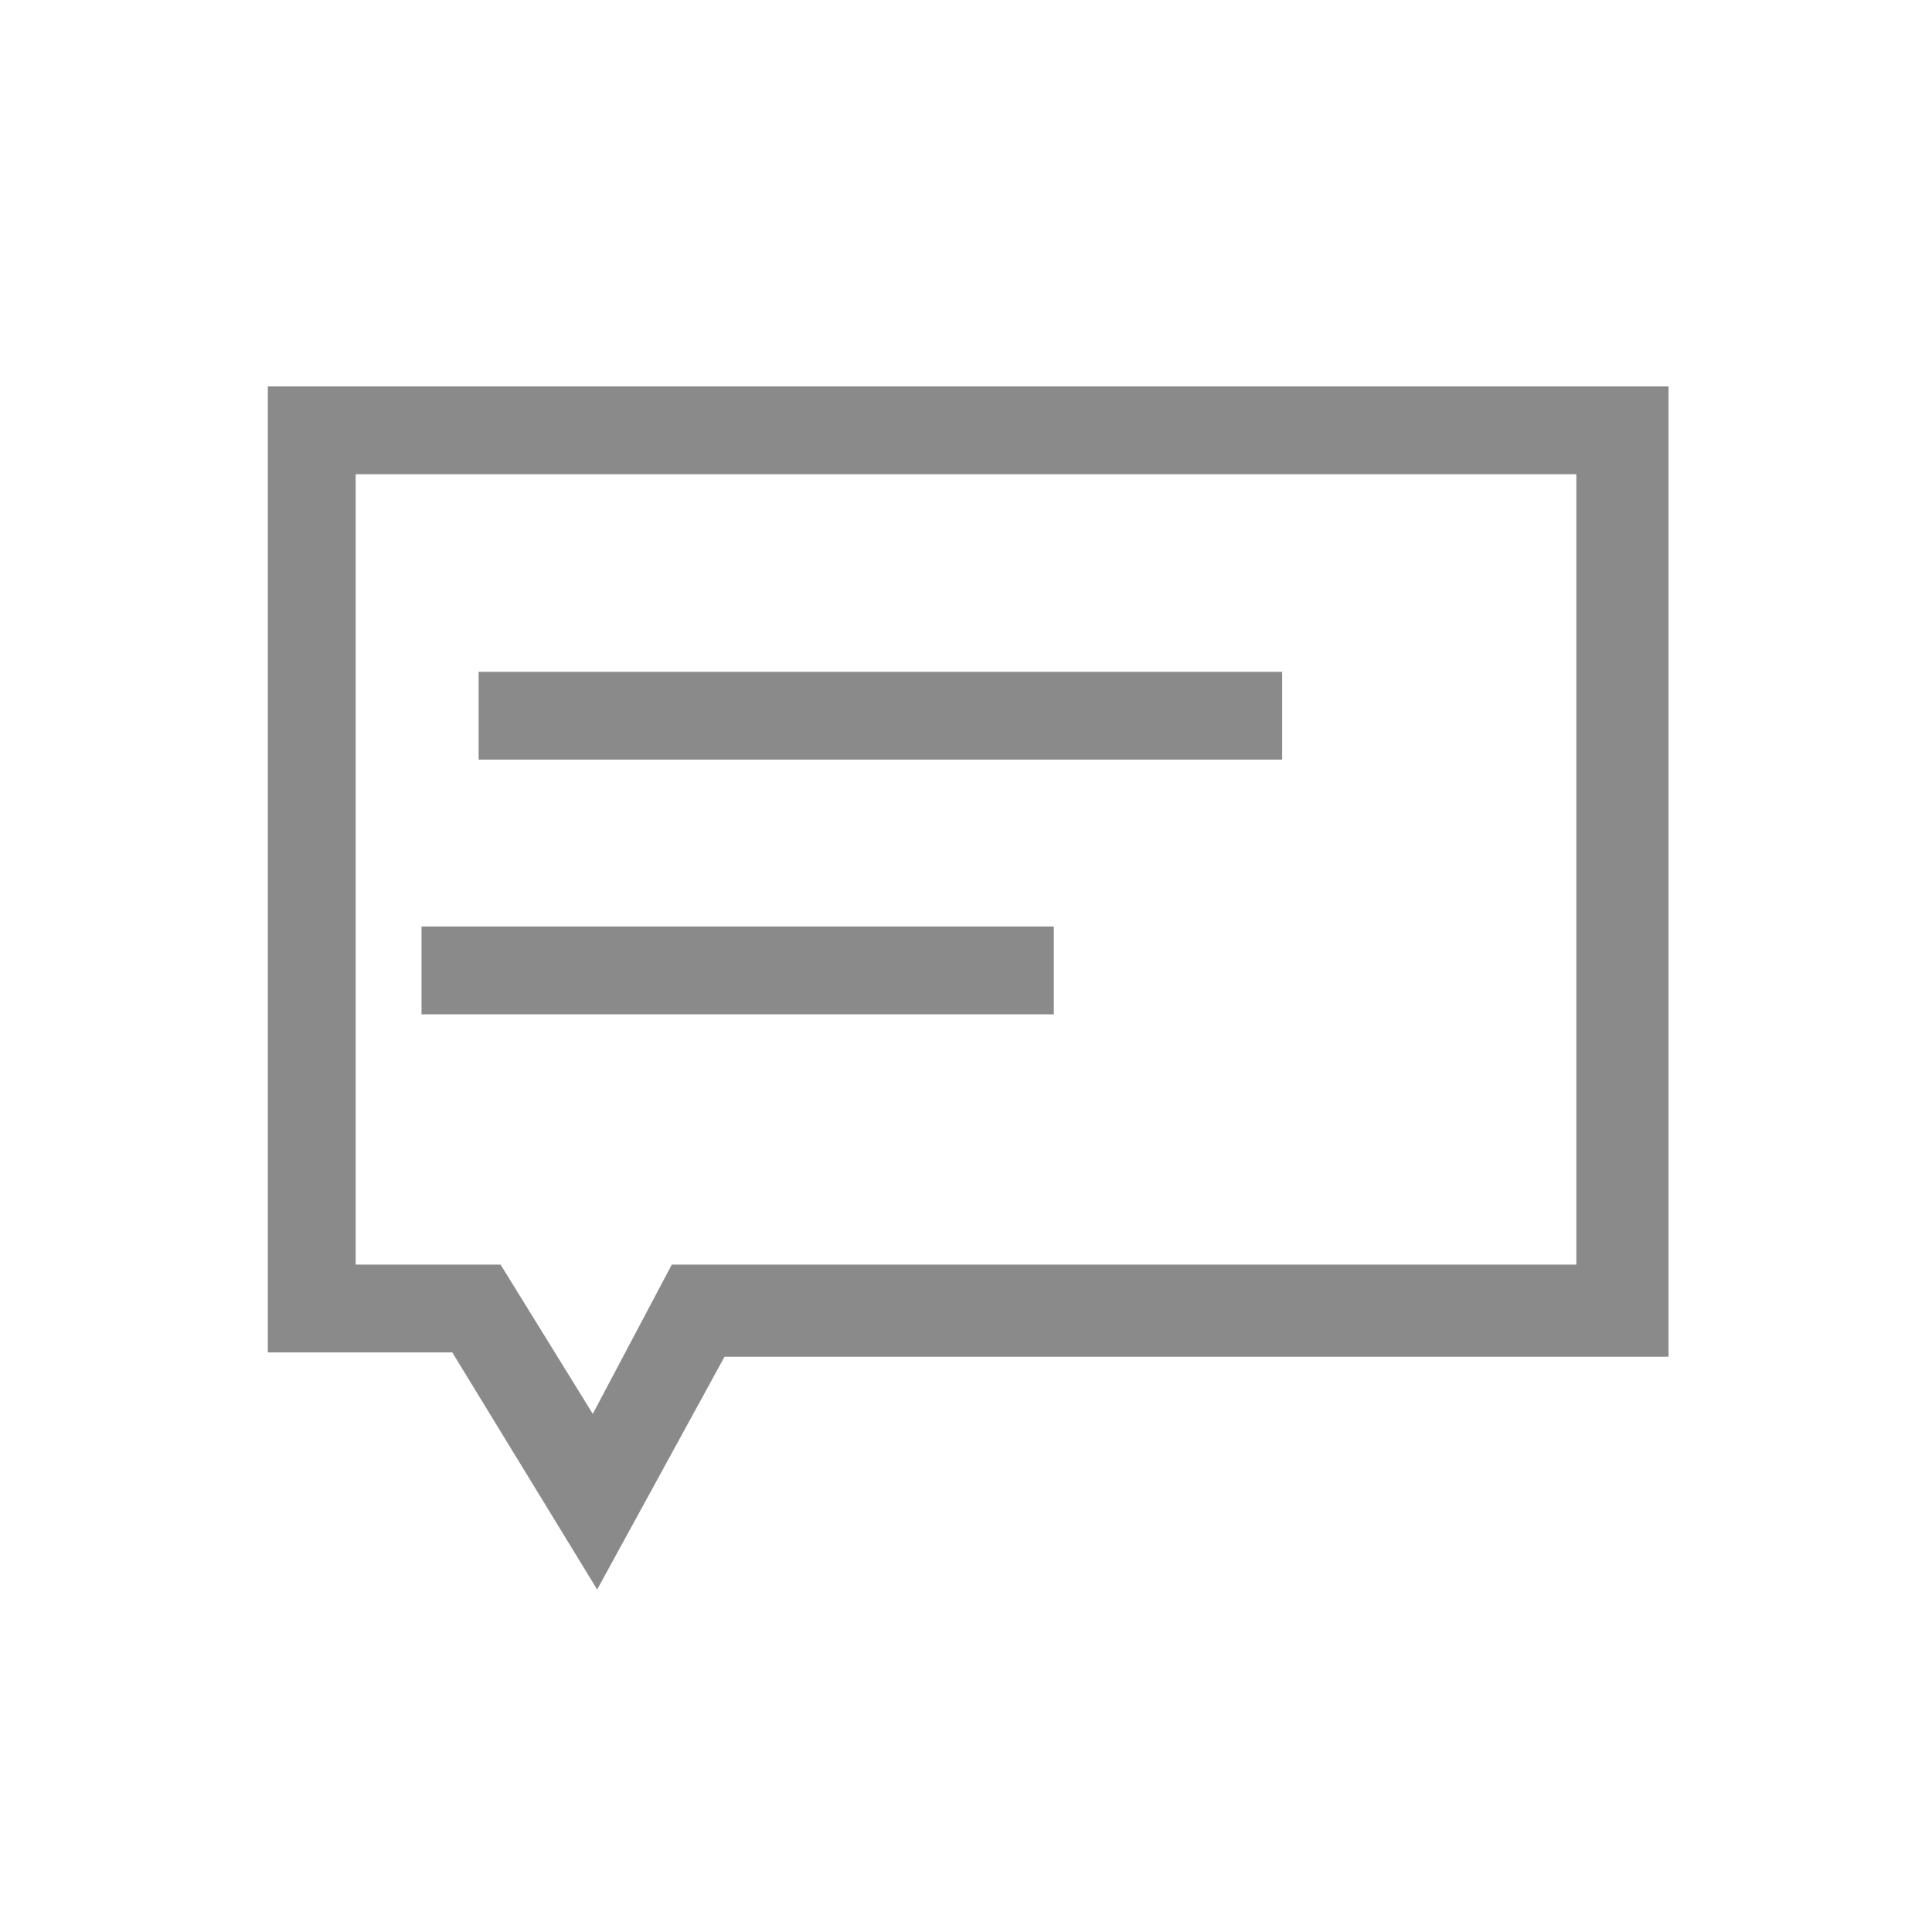
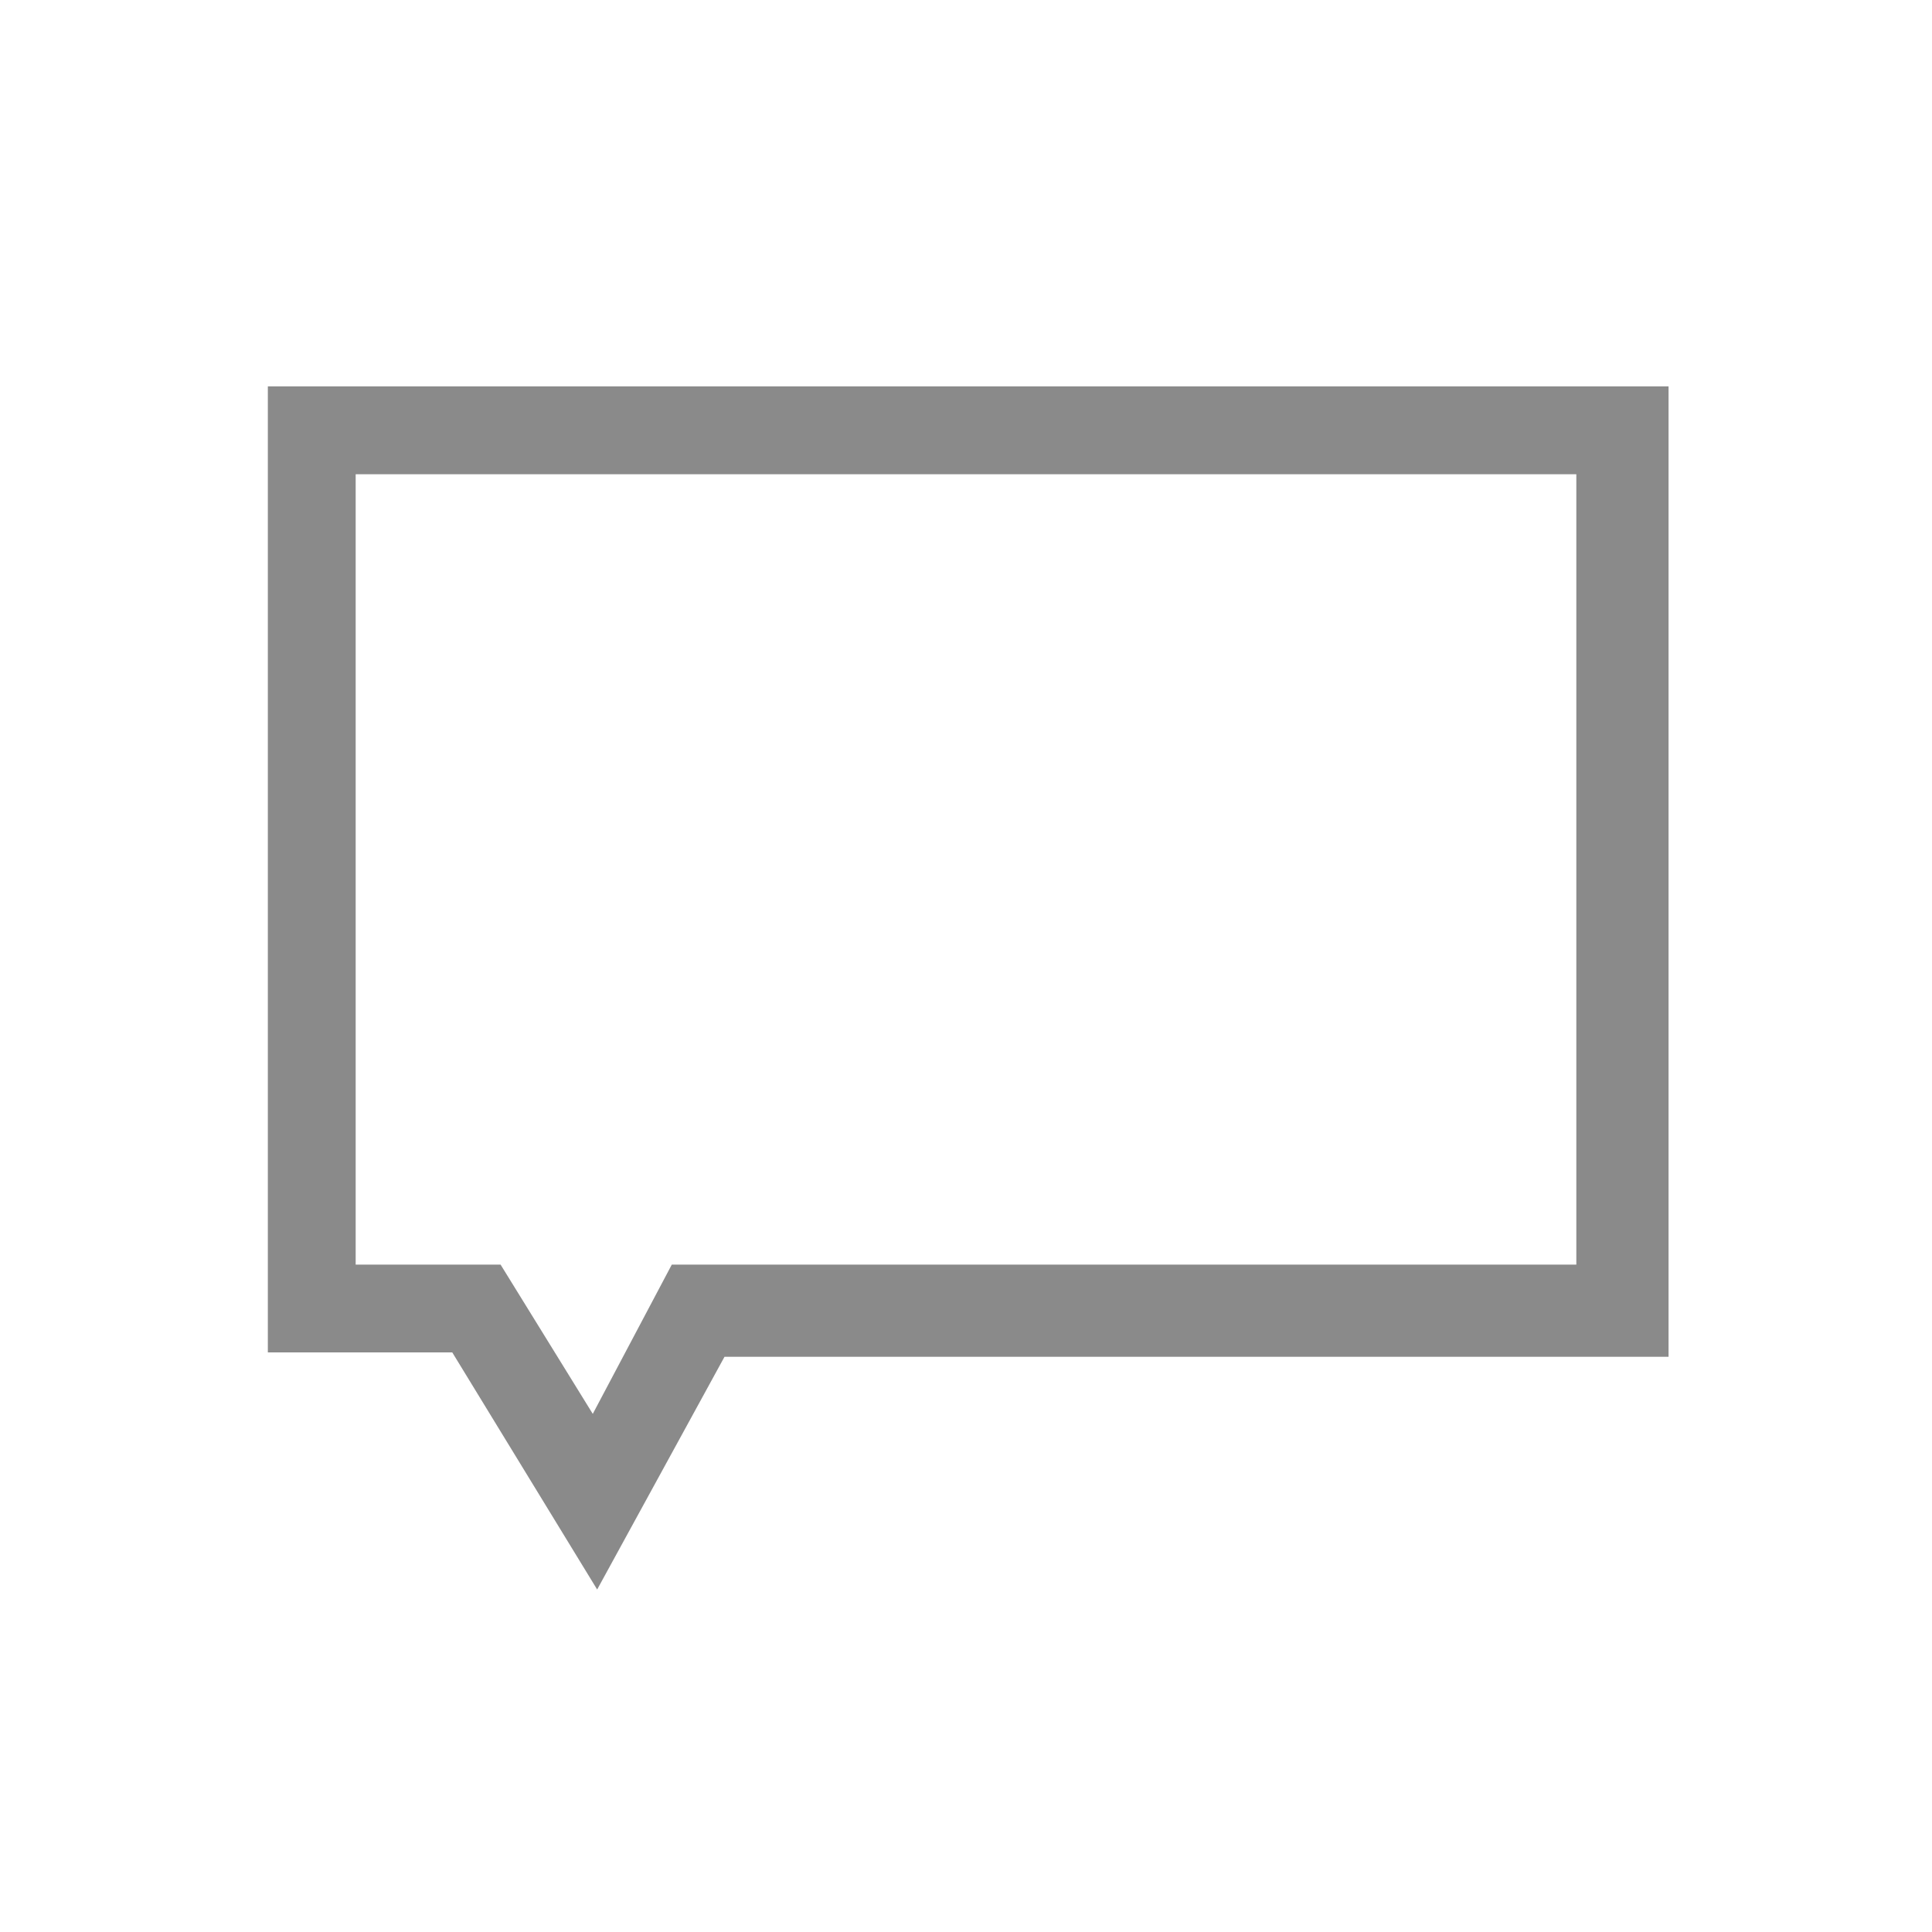
<svg xmlns="http://www.w3.org/2000/svg" t="1523932462977" class="icon" style="" viewBox="0 0 1024 1024" version="1.1" p-id="2132" width="32" height="32">
  <defs>
    <style type="text/css" />
  </defs>
  <path d="M316.509 842.473l-76.8-125.673H141.964v-512H884.364v514.327H384l-67.491 123.345z m-128-172.218h76.8l48.873 79.127 41.891-79.127h479.418v-418.909H188.509v418.909z" p-id="2133" fill="#8a8a8a" />
-   <path d="M253.673 356.073h425.891v46.545H253.673zM223.418 491.055H558.545v46.545H223.418z" p-id="2134" fill="#8a8a8a" />
</svg>